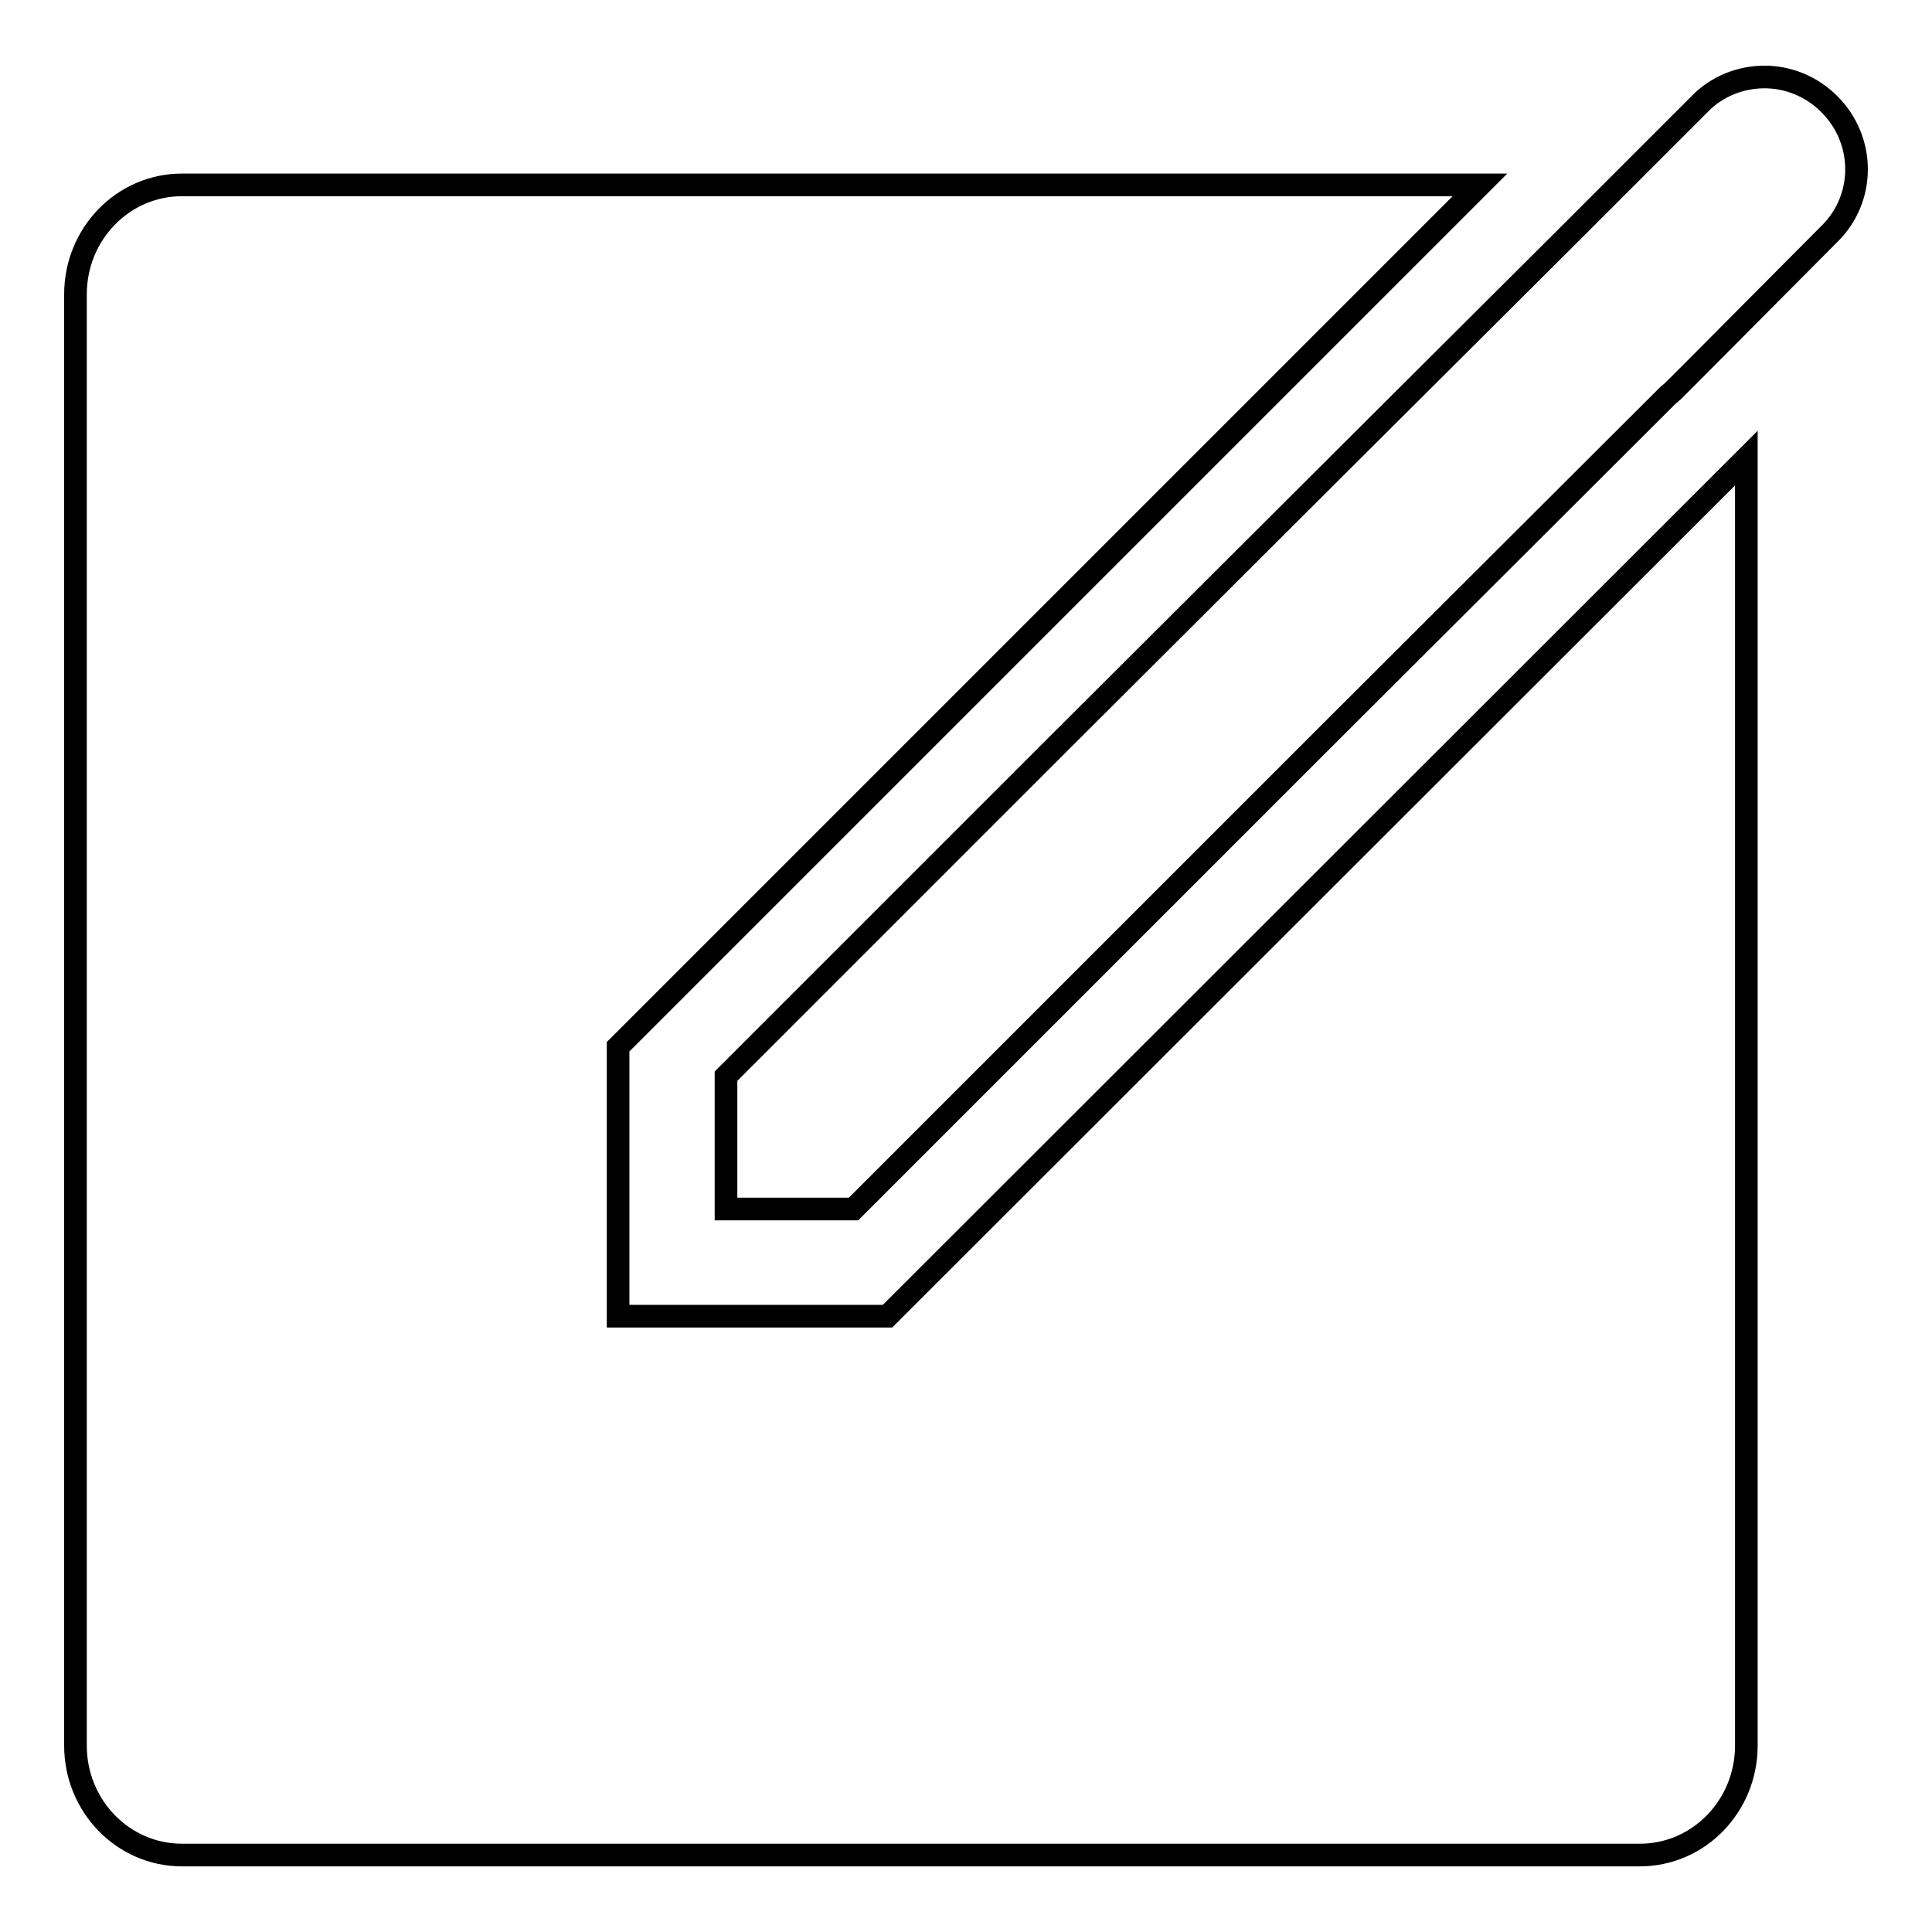
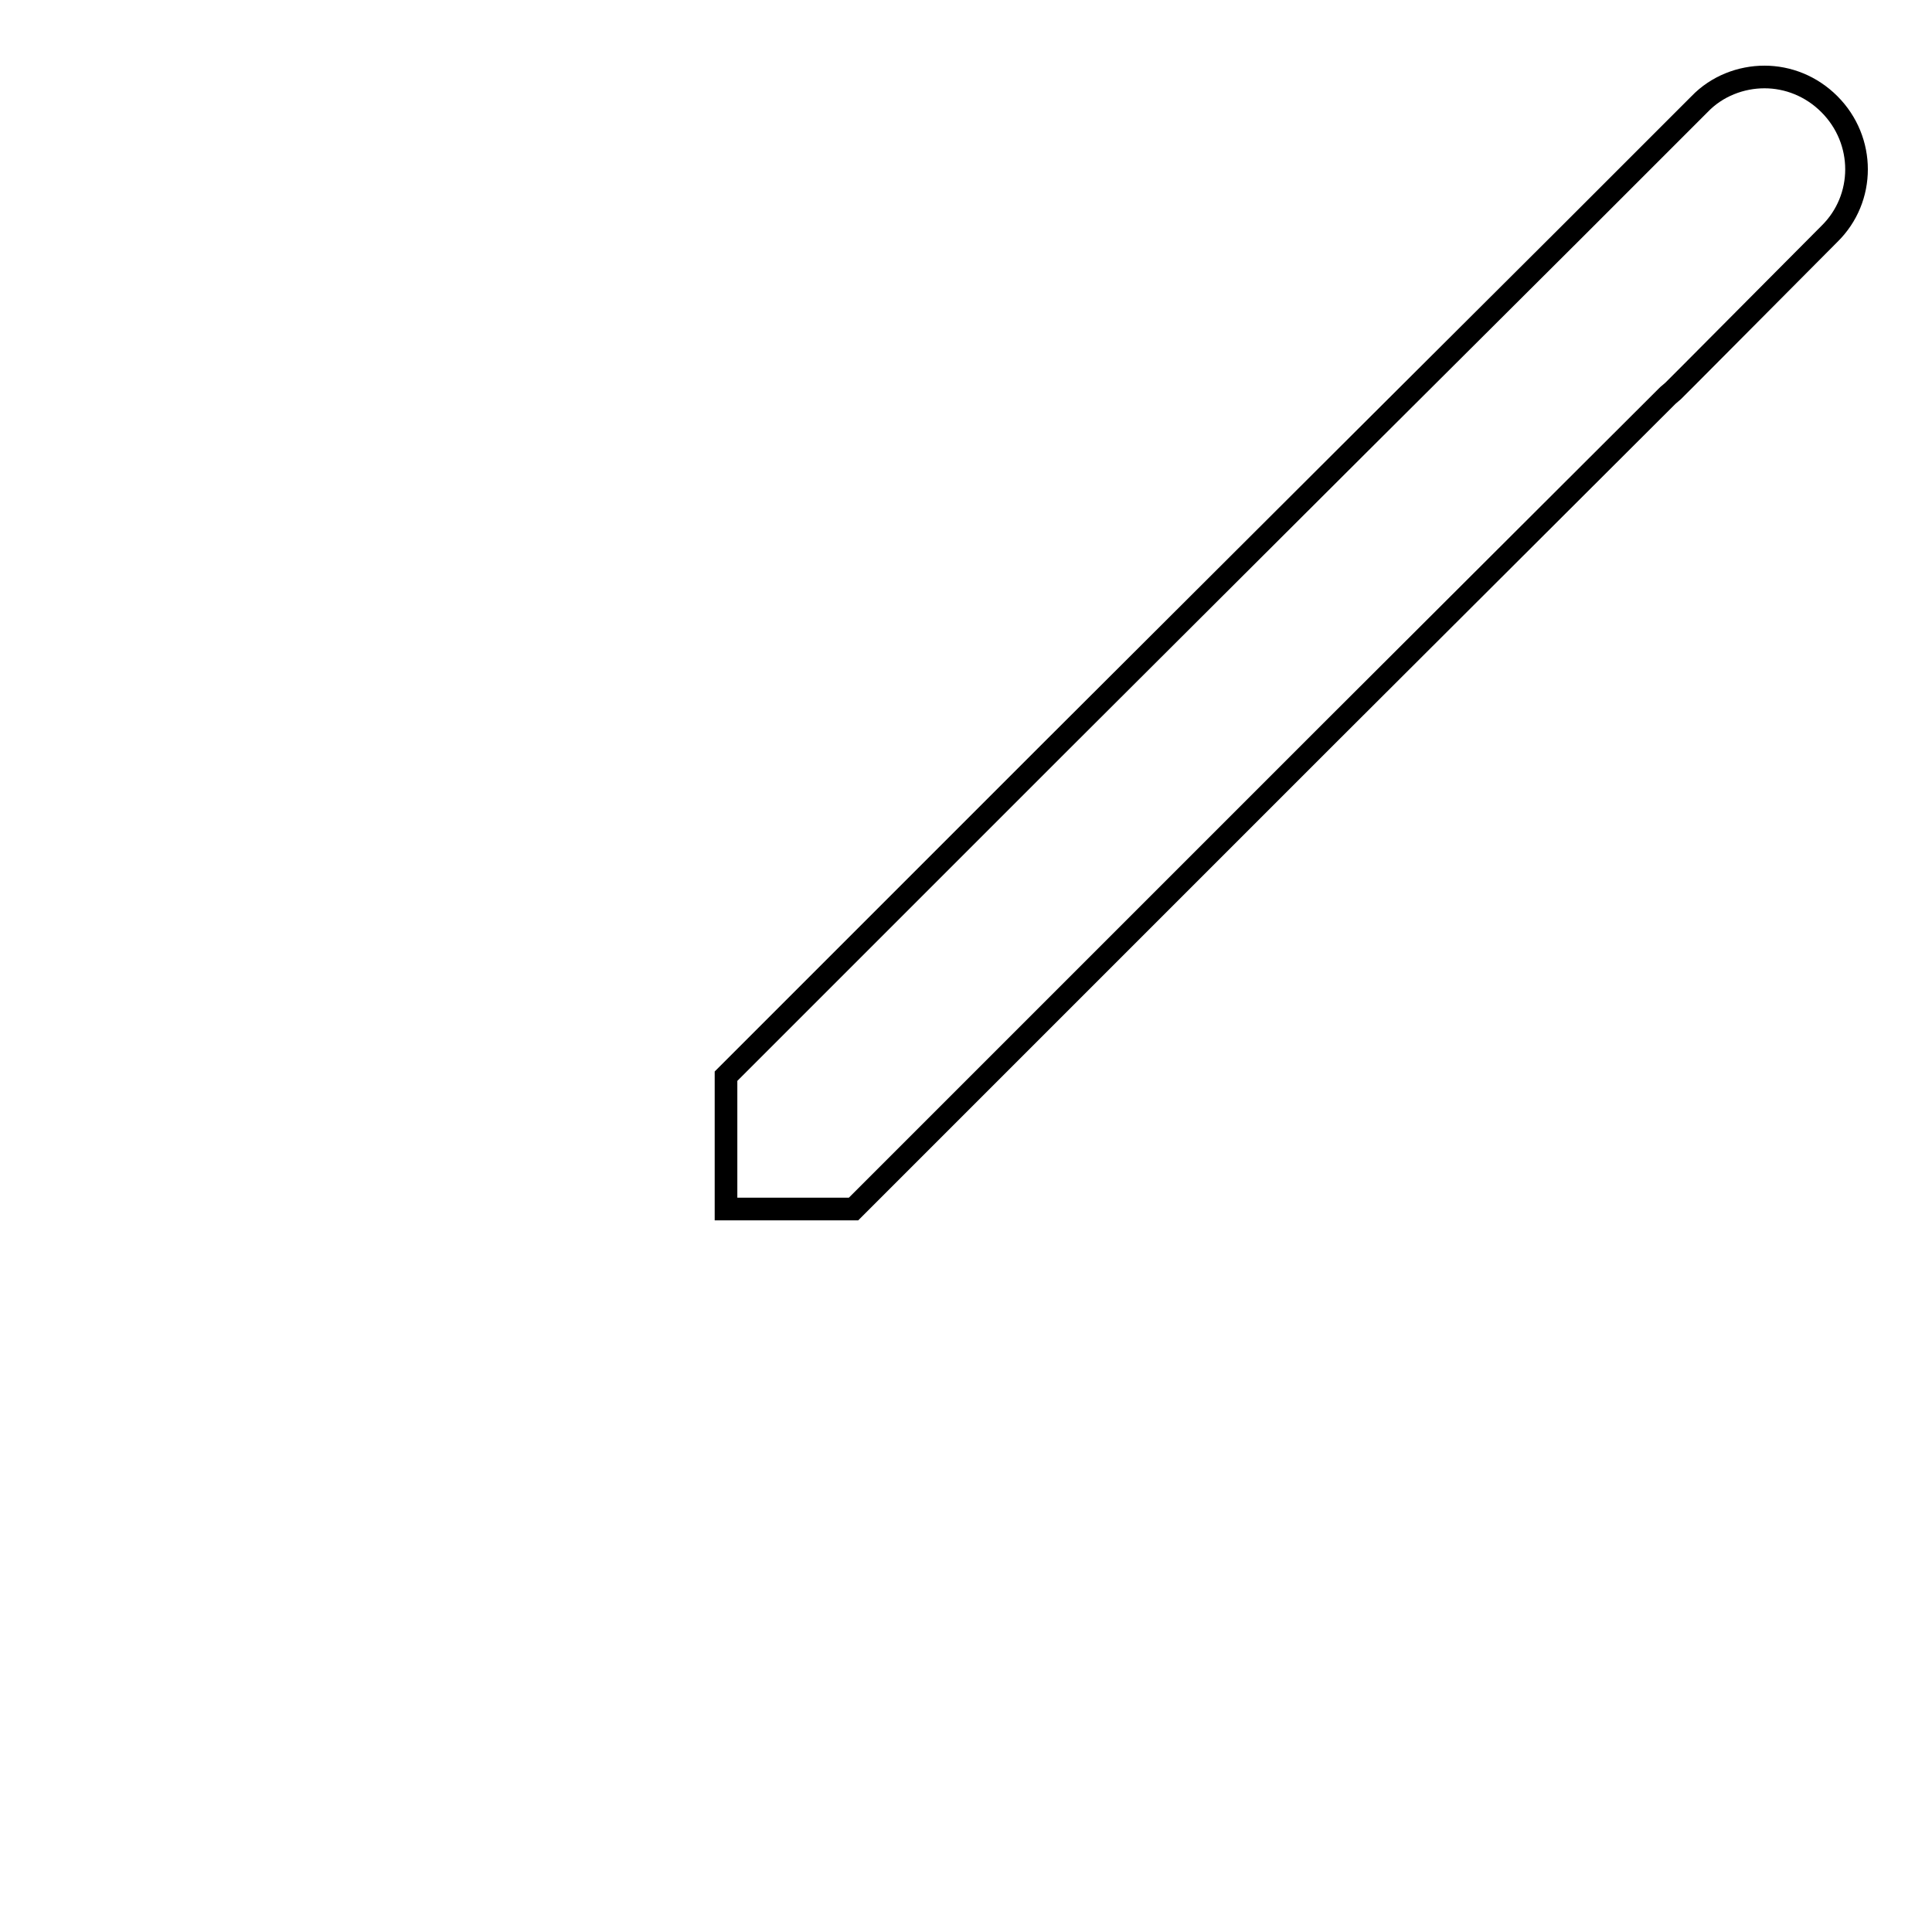
<svg xmlns="http://www.w3.org/2000/svg" version="1.1" x="0px" y="0px" viewBox="0 0 256 256" enable-background="new 0 0 256 256" xml:space="preserve">
  <g>
    <g>
-       <path stroke-width="3" fill-opacity="0" stroke="#000000" d="M117.6,174.4H81.9v-35.7L196.1,24.5H24.1C16.3,24.5,10,31,10,39v192.3c0,8,6.3,14.5,14.1,14.5h193.2c7.8,0,14.1-6.5,14.1-14.5V60.7L117.6,174.4z" />
      <path stroke-width="3" fill-opacity="0" stroke="#000000" d="M242.4,13.8c-2.4-2.4-5.5-3.6-8.6-3.6c-3.1,0-6.3,1.2-8.6,3.6l-9,9l-4,4l-3.8,3.8L180,58.9l-40.4,40.3l-43.4,43.4v17.6h16.9l43.4-43.4l19.9-19.9L221,52.4l0.7-0.6l0,0l2.1-2.1l0,0L242.4,31C247.2,26.3,247.2,18.6,242.4,13.8z" />
    </g>
  </g>
</svg>